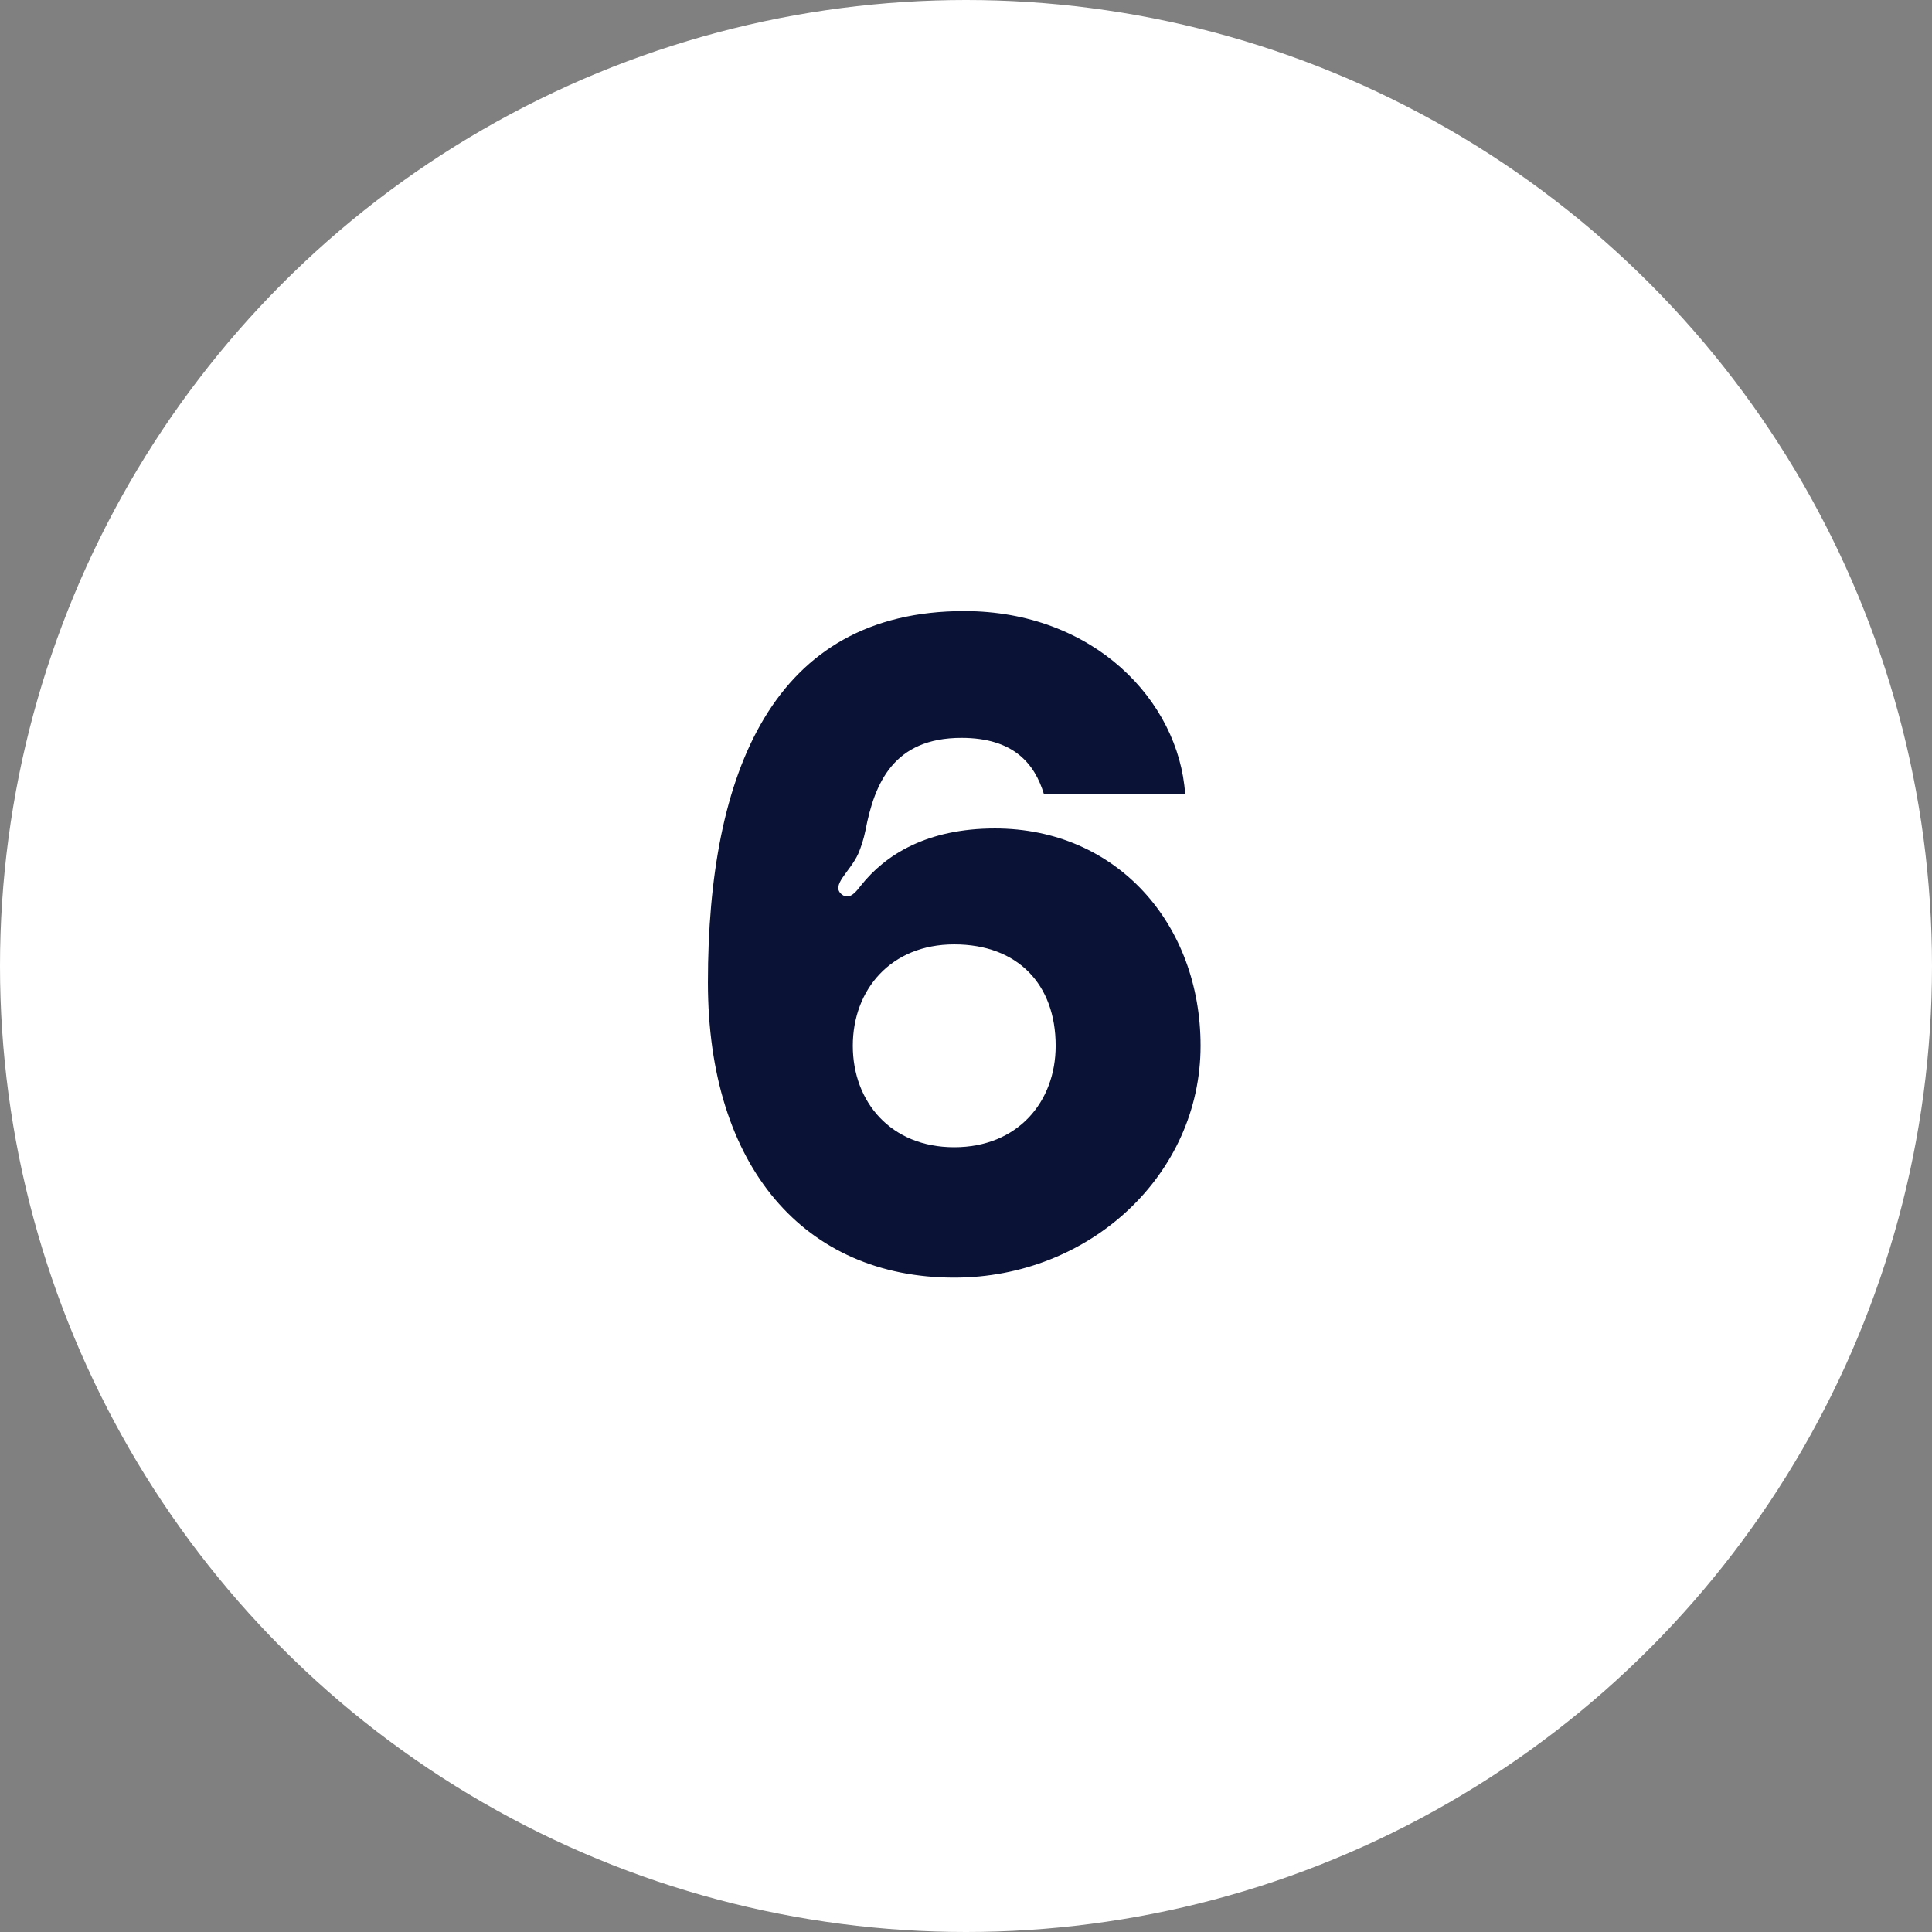
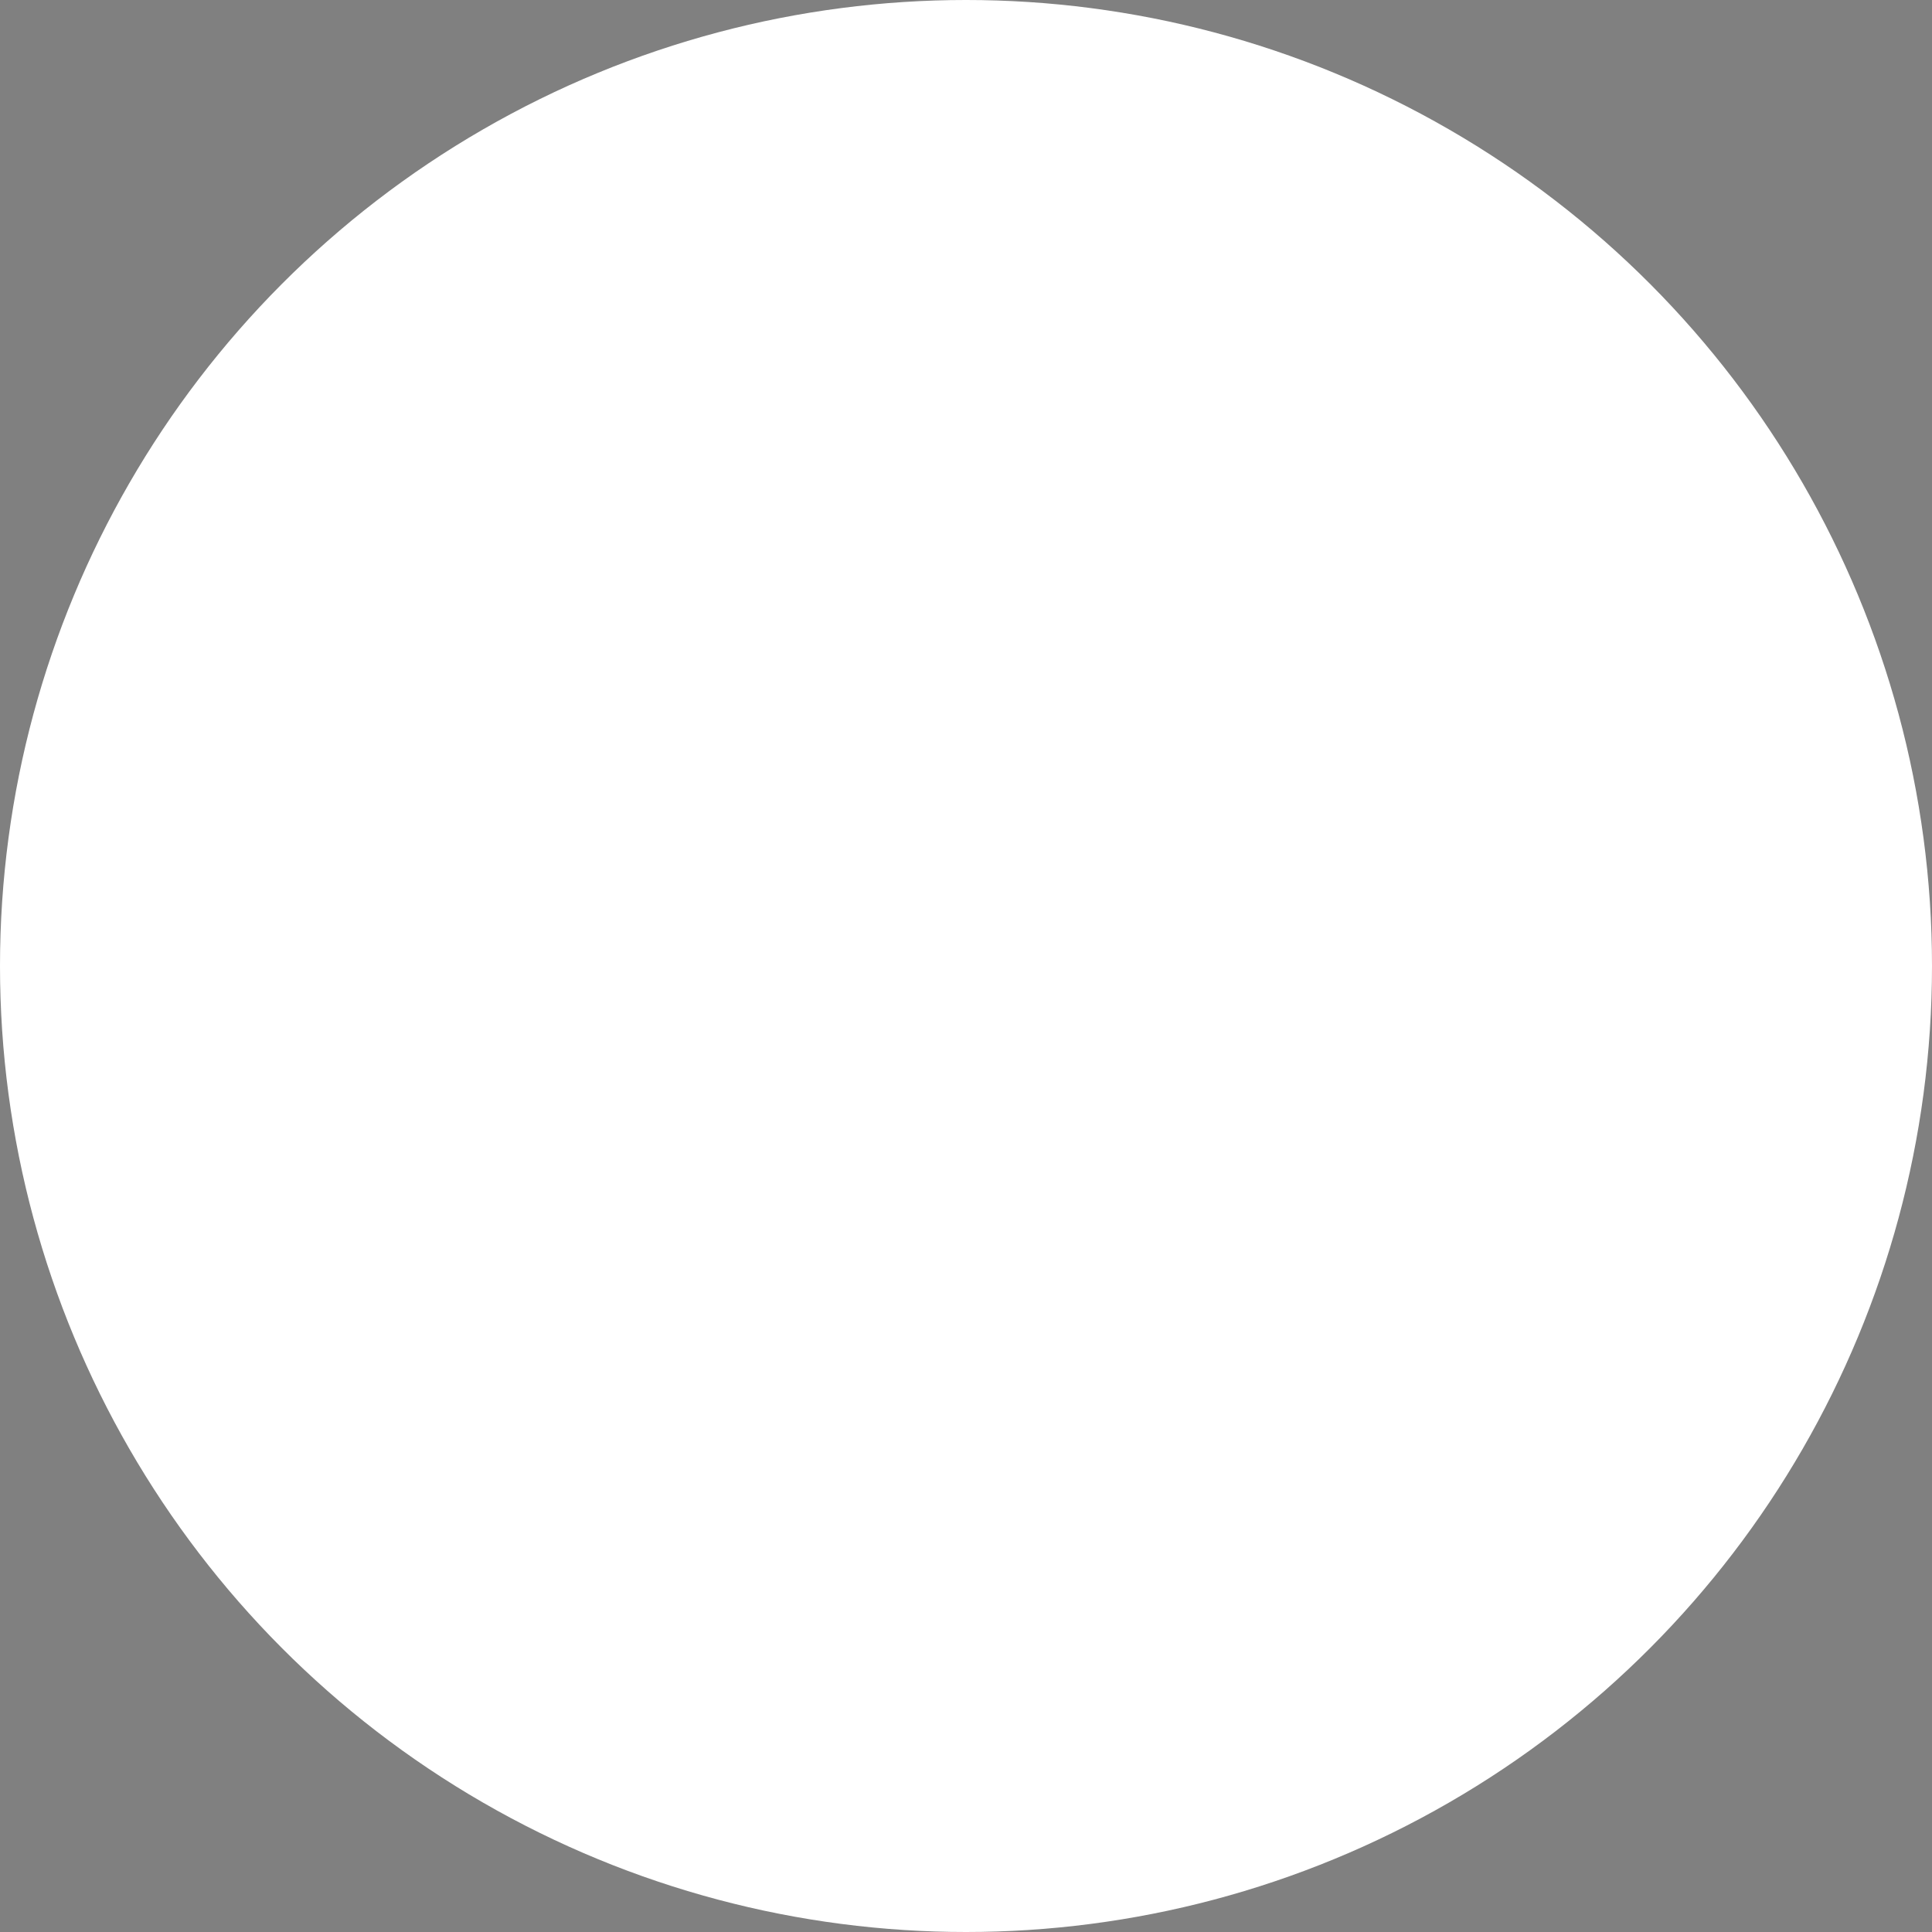
<svg xmlns="http://www.w3.org/2000/svg" width="51" height="51" viewBox="0 0 51 51" fill="none">
  <rect x="0" y="0" width="51" height="51" fill="#808080" stroke="none" />
  <circle cx="25.5" cy="25.5" r="25.5" fill="white" />
-   <path d="M18.687 25.933C18.687 20.387 20.408 16.131 25.452 16.131C28.871 16.131 31.118 18.498 31.285 20.96H27.556C27.317 20.171 26.767 19.478 25.381 19.478C23.588 19.478 23.086 20.673 22.847 21.917C22.799 22.156 22.727 22.371 22.655 22.538C22.44 23.016 21.914 23.375 22.225 23.614C22.44 23.781 22.631 23.494 22.727 23.375C23.372 22.562 24.472 21.869 26.265 21.869C29.469 21.869 31.692 24.379 31.692 27.606C31.692 31.001 28.775 33.726 25.189 33.726C21.245 33.726 18.687 30.81 18.687 25.933ZM22.512 27.606C22.512 29.088 23.516 30.284 25.189 30.284C26.863 30.284 27.867 29.088 27.867 27.606C27.867 25.981 26.863 24.929 25.189 24.929C23.516 24.929 22.512 26.124 22.512 27.606Z" fill="#0A1235" />
</svg>